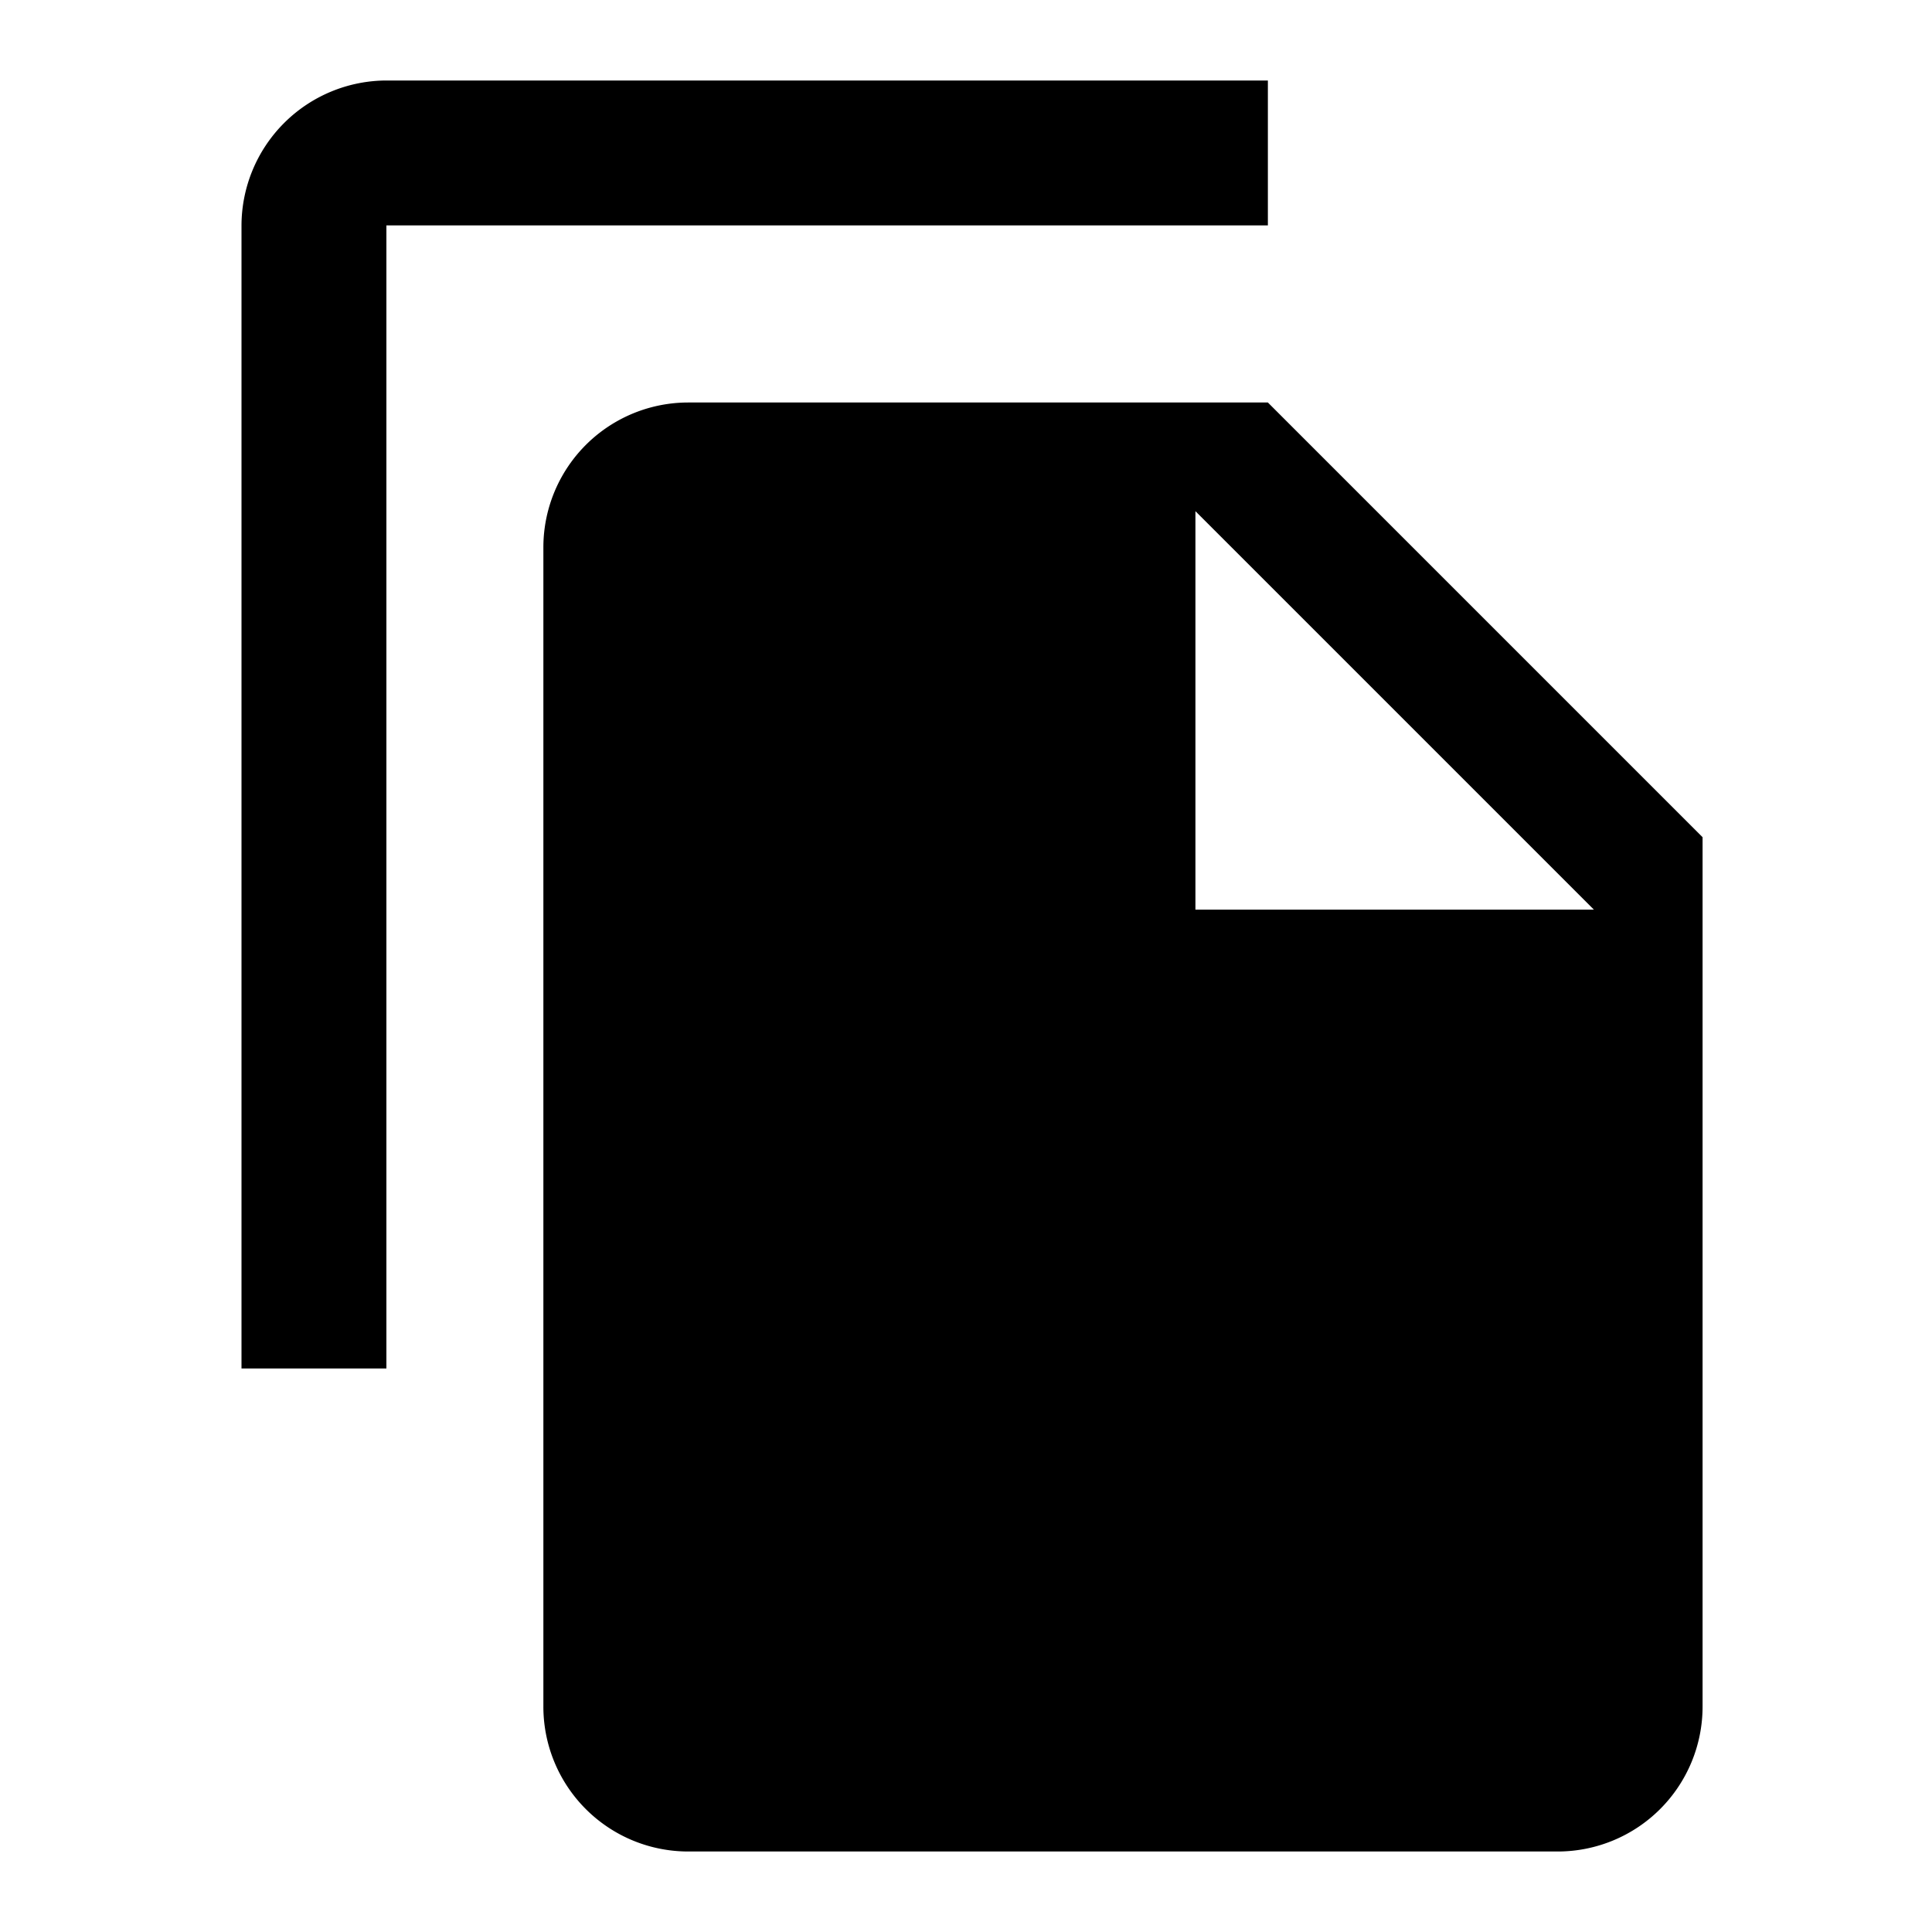
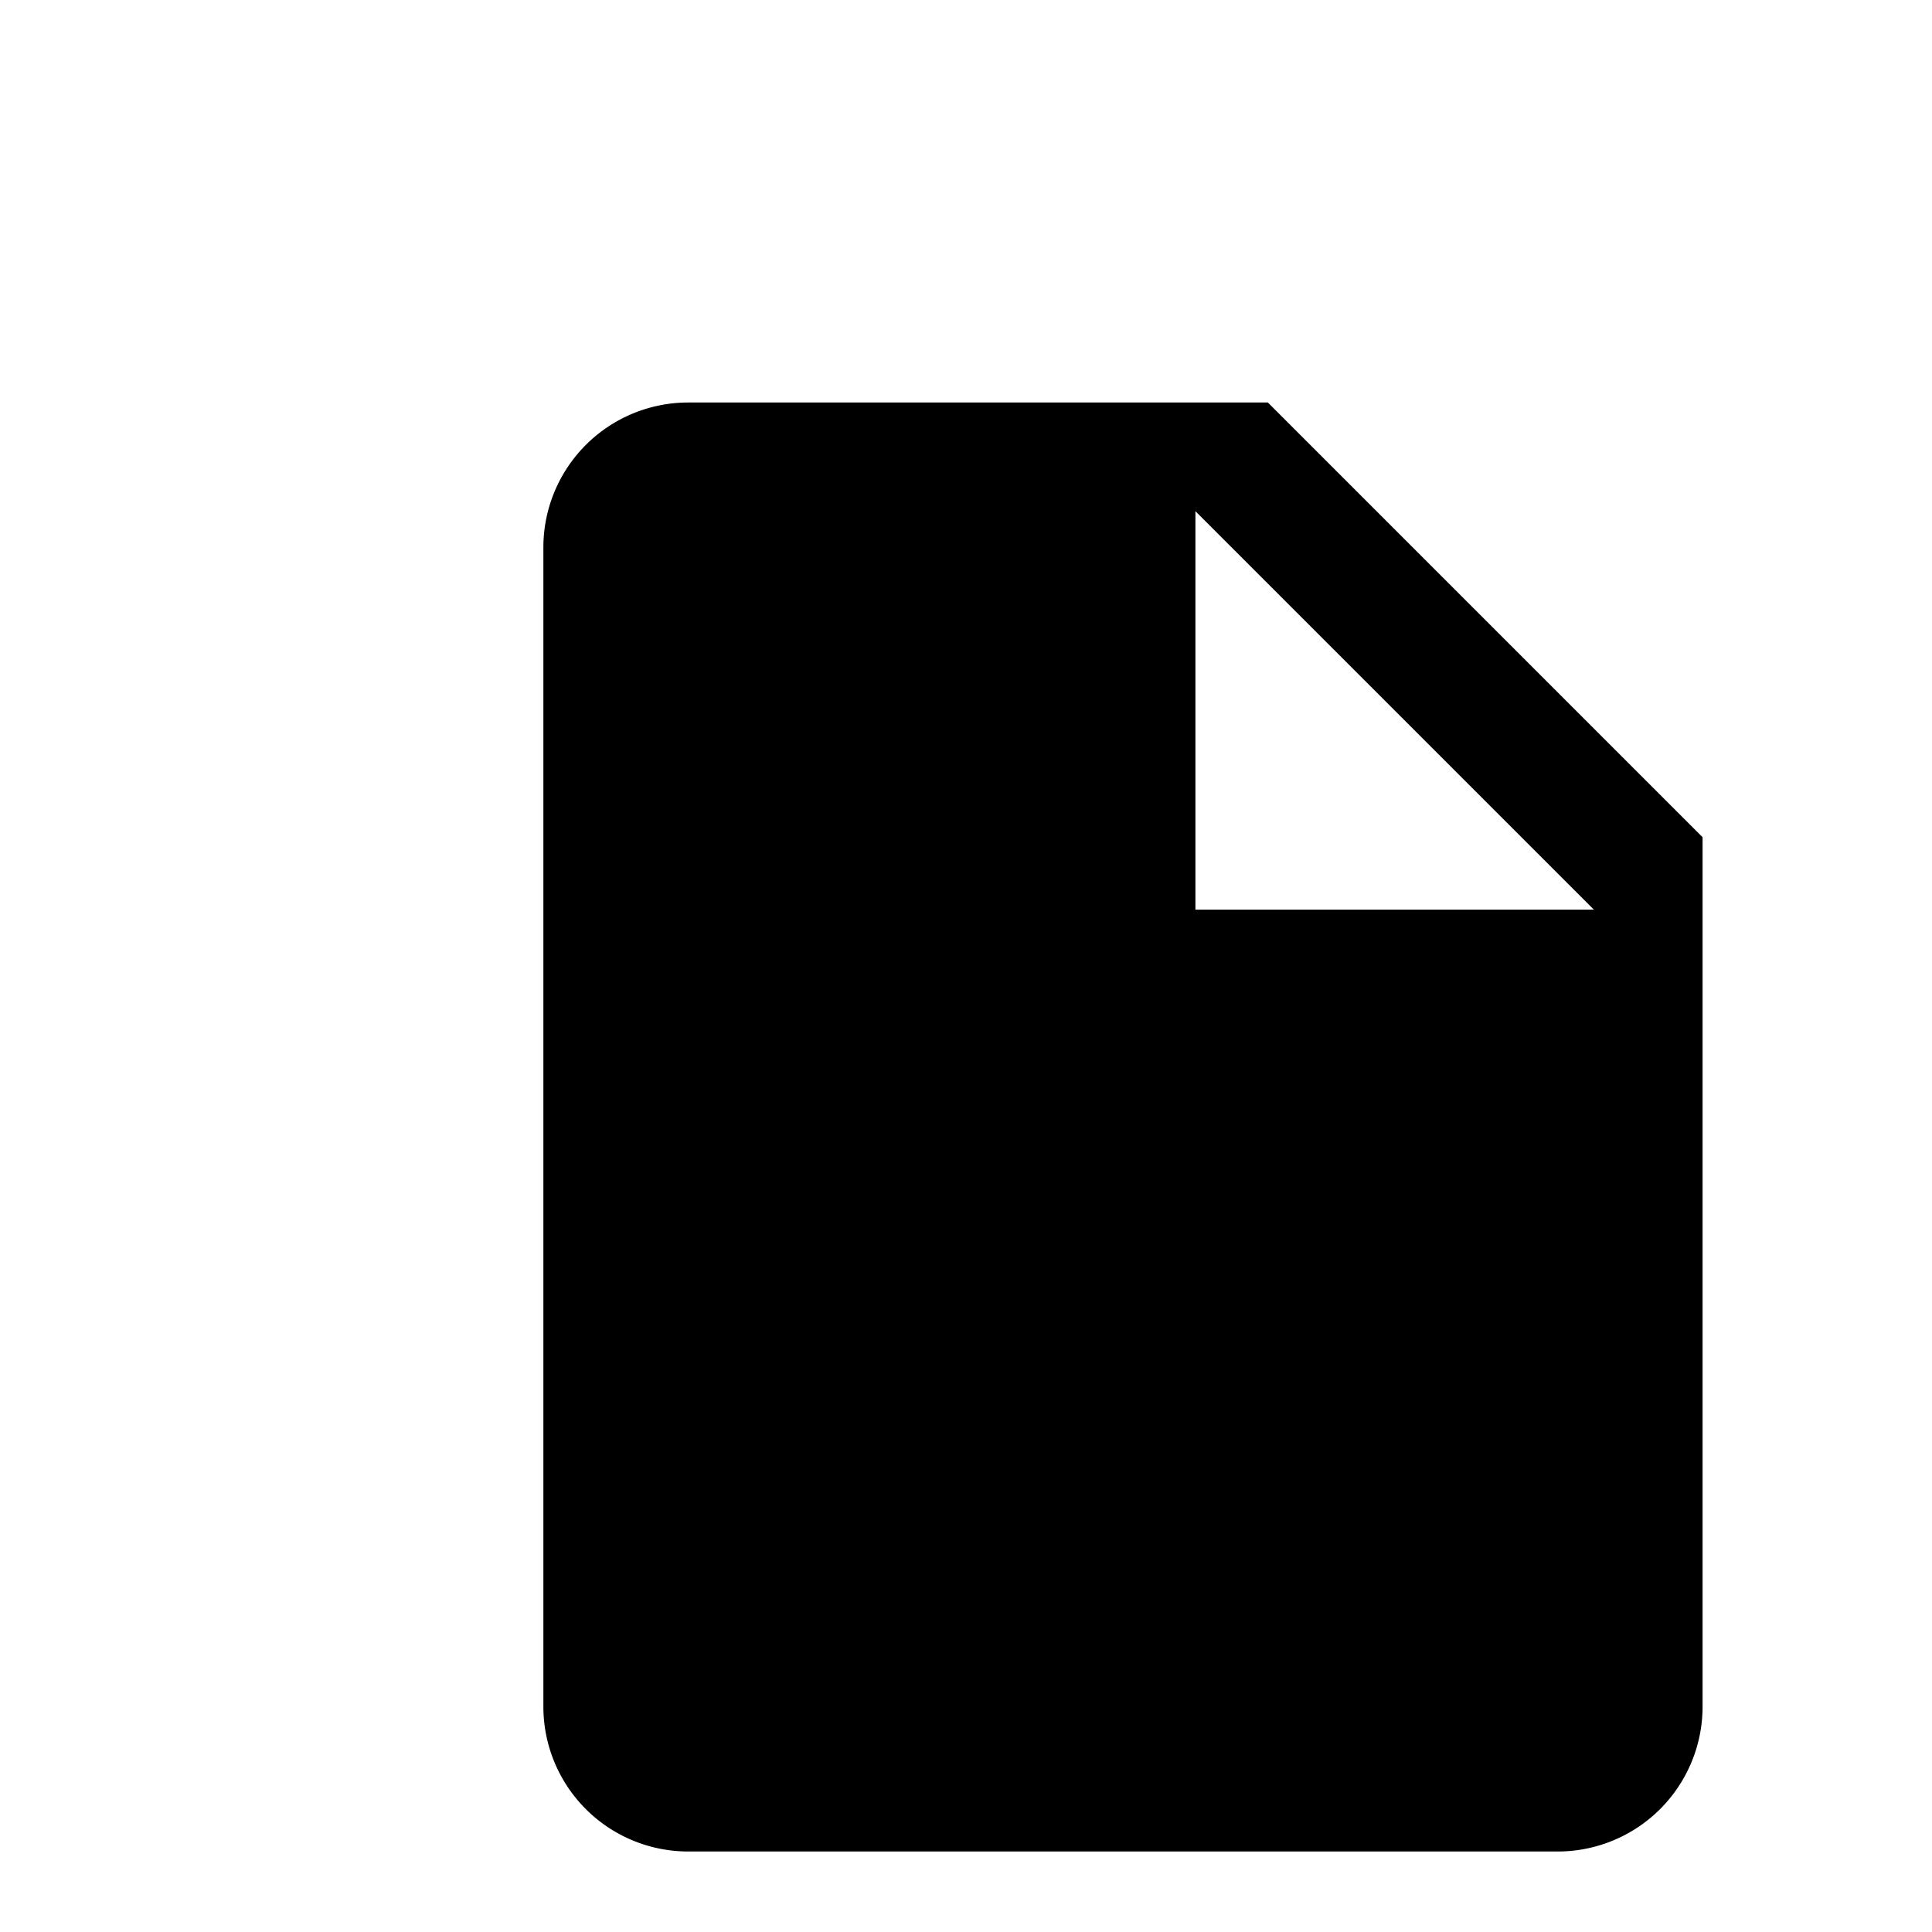
<svg xmlns="http://www.w3.org/2000/svg" viewBox="0 0 192 192">
  <path d="M118.8 90.4h39.6l-39.6-39.6v39.6M68.4 40H126l43.2 43.2v86.4a14.4 14.4 0 0 1-14.4 14.4H68.4A14.396 14.396 0 0 1 54 169.6V54.4A14.4 14.4 0 0 1 68.4 40" />
-   <path d="M24 136V22.4A14.442 14.442 0 0 1 38.4 8H126v14.4H38.4V136z" />
</svg>